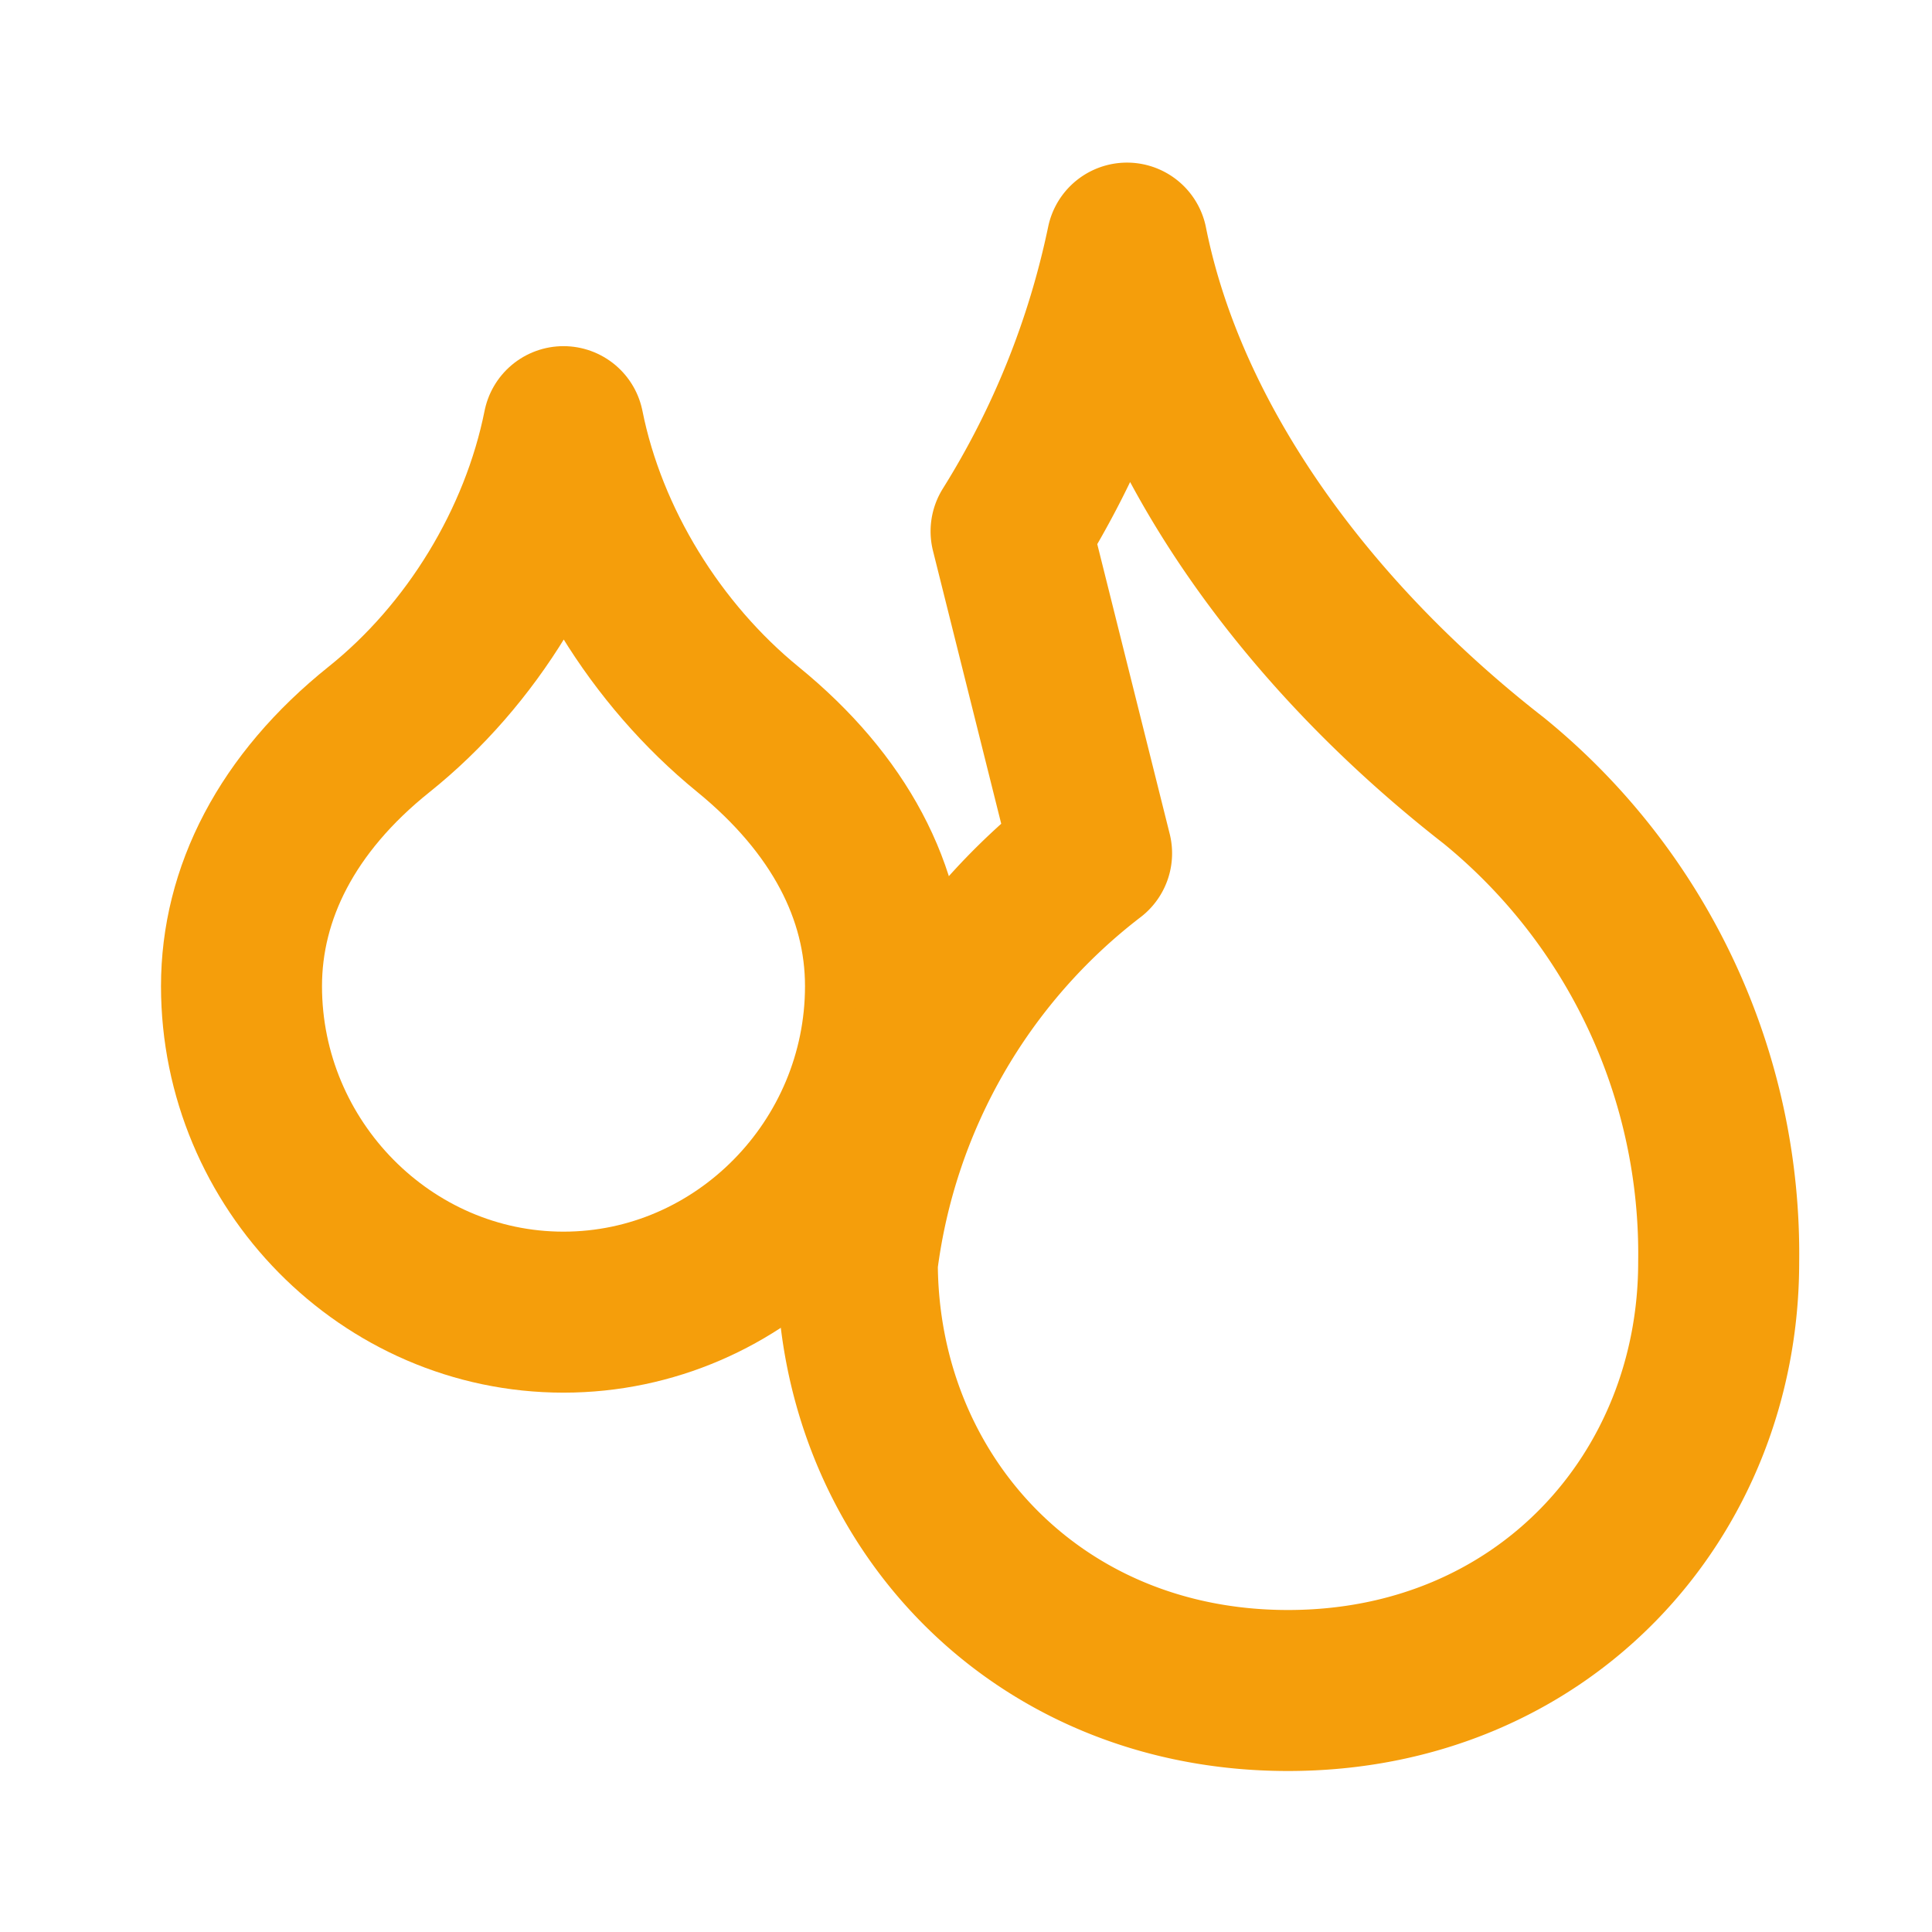
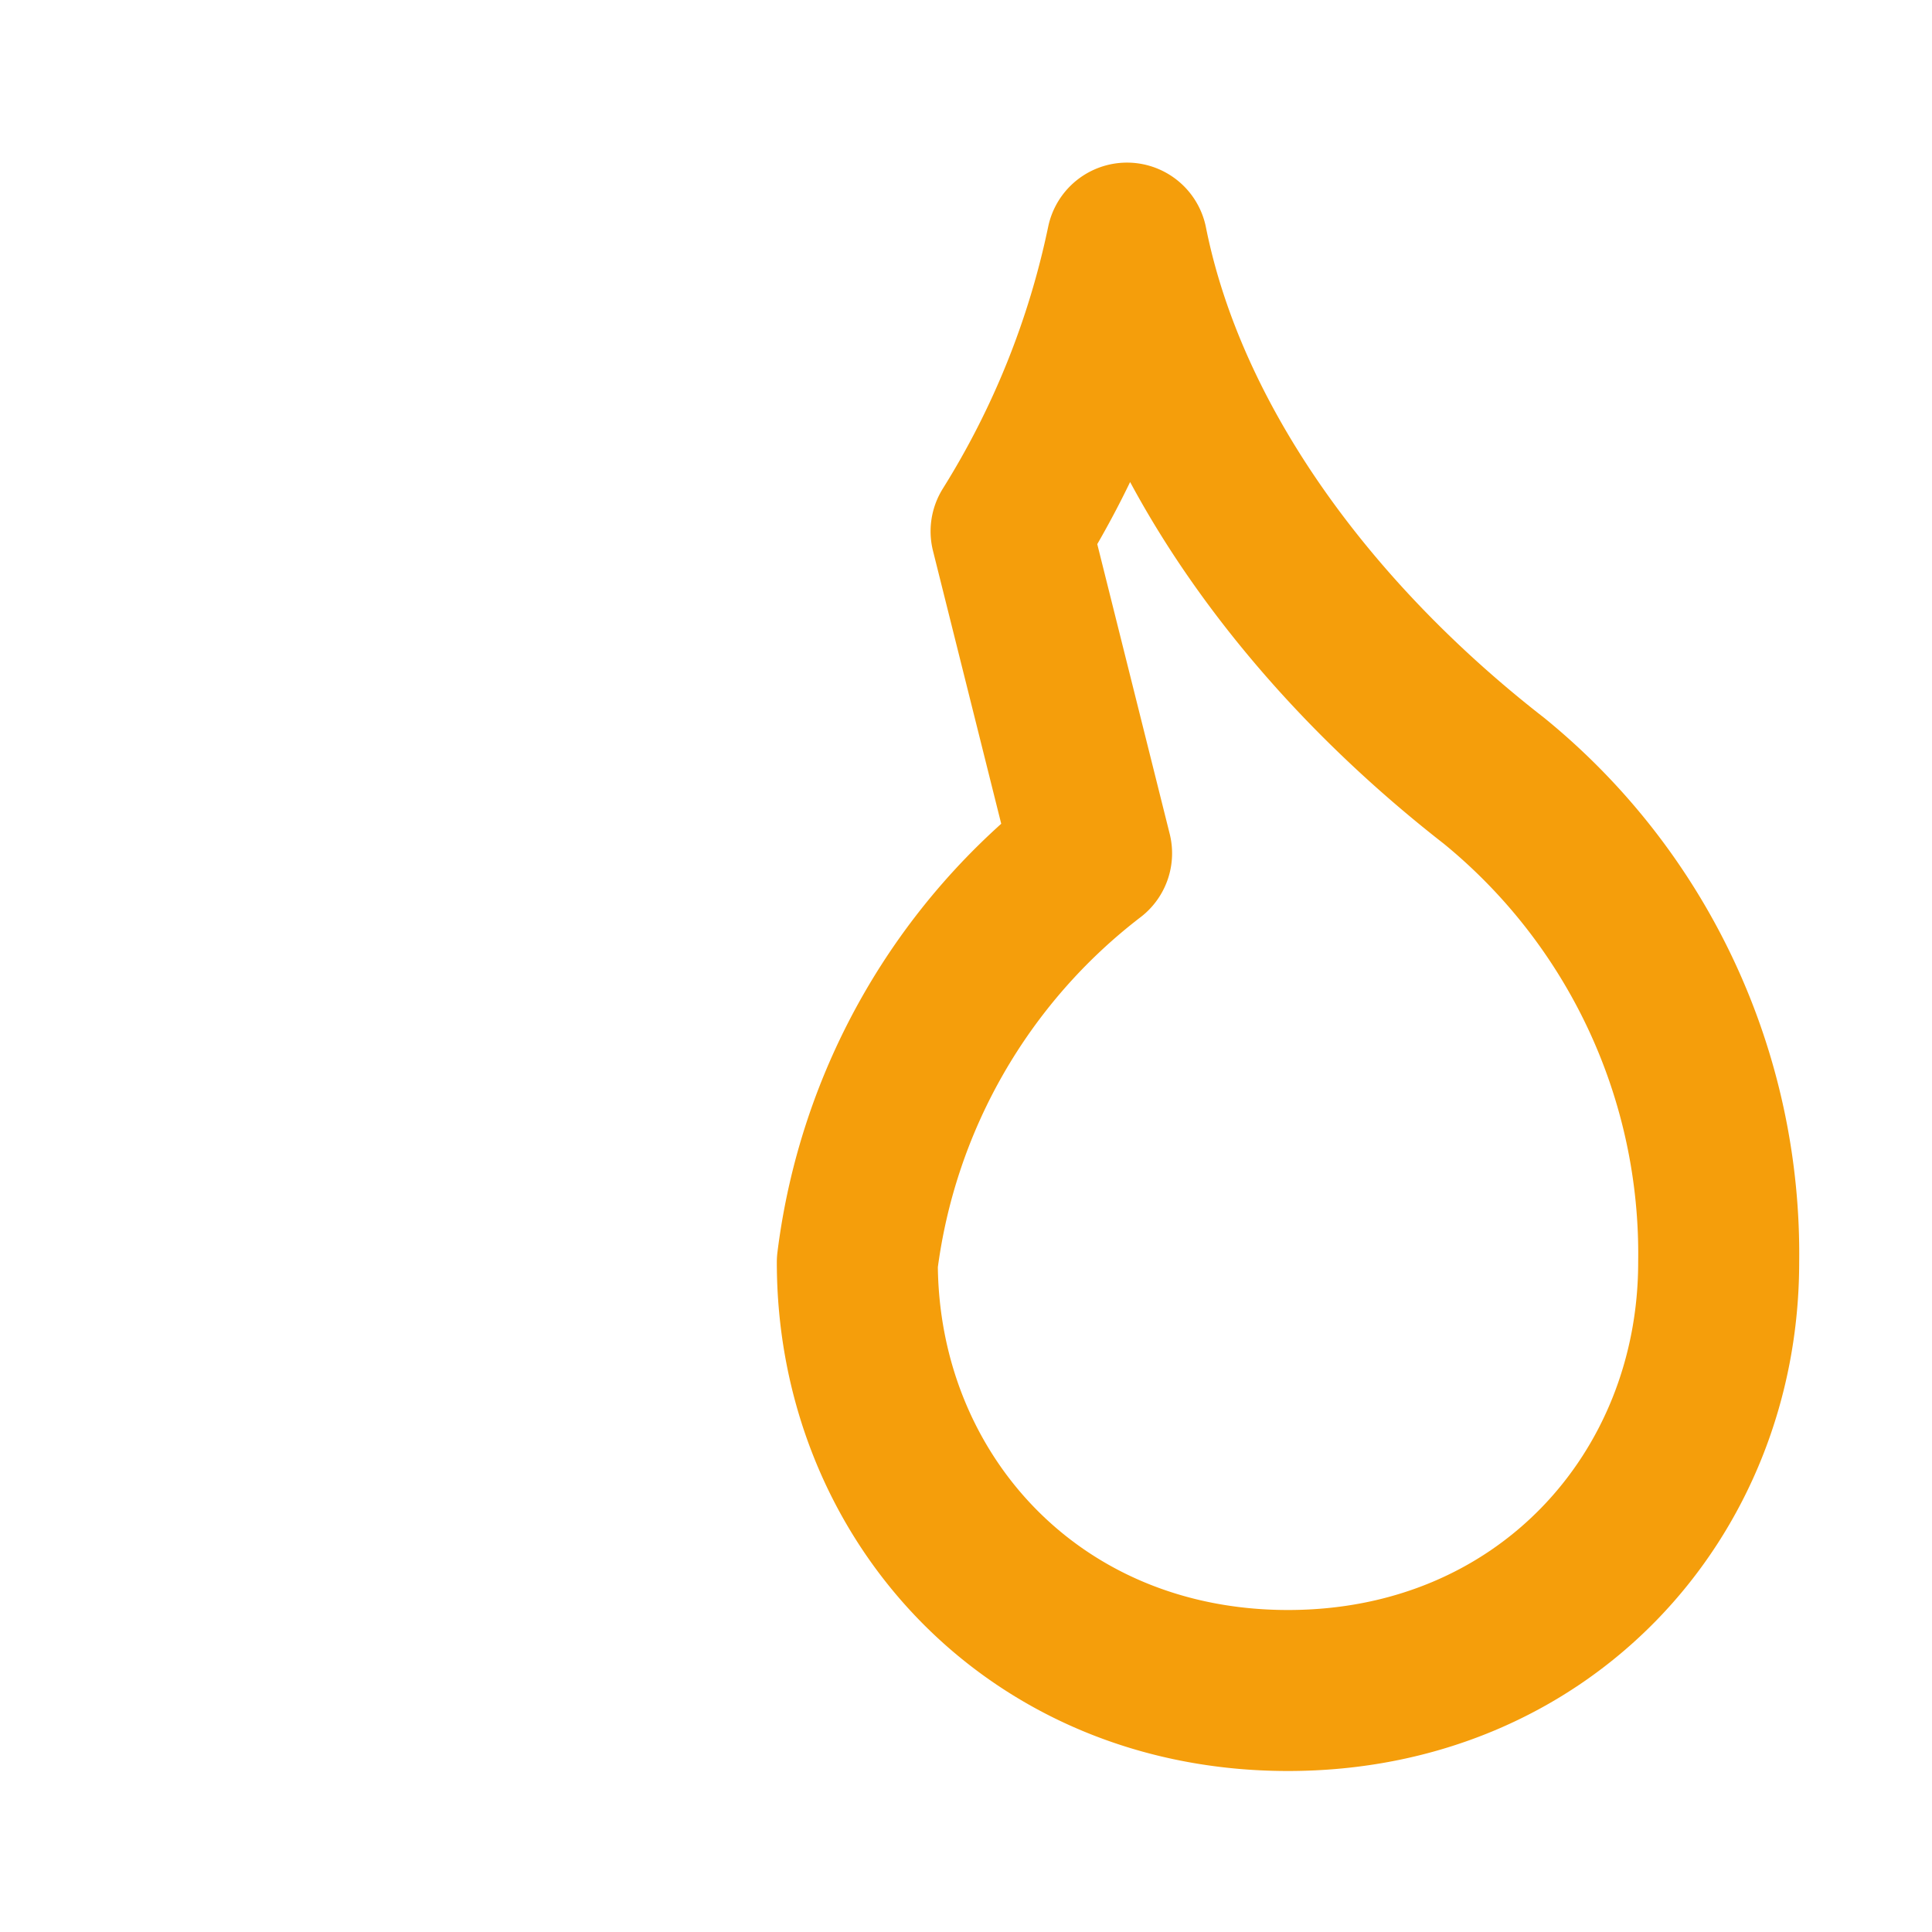
<svg xmlns="http://www.w3.org/2000/svg" width="32" height="32" viewBox="0 0 24 24" fill="none" stroke="#f59e0b" stroke-width="2" stroke-linecap="round" stroke-linejoin="round">
-   <path d="M7 16.3c2.2 0 4-1.83 4-4.05 0-1.16-.57-2.26-1.71-3.19S7.29 6.75 7 5.3c-.29 1.45-1.14 2.84-2.29 3.76S3 11.1 3 12.25c0 2.22 1.8 4.05 4 4.05z" />
  <path d="M12.56 6.6A10.97 10.97 0 0 0 14 3.02c.5 2.5 2.26 4.89 4.56 6.68a7.58 7.58 0 0 1 2.79 5.98c0 2.9-2.18 5.32-5.35 5.32s-5.35-2.42-5.35-5.32a7.58 7.58 0 0 1 2.91-5.08z" />
</svg>